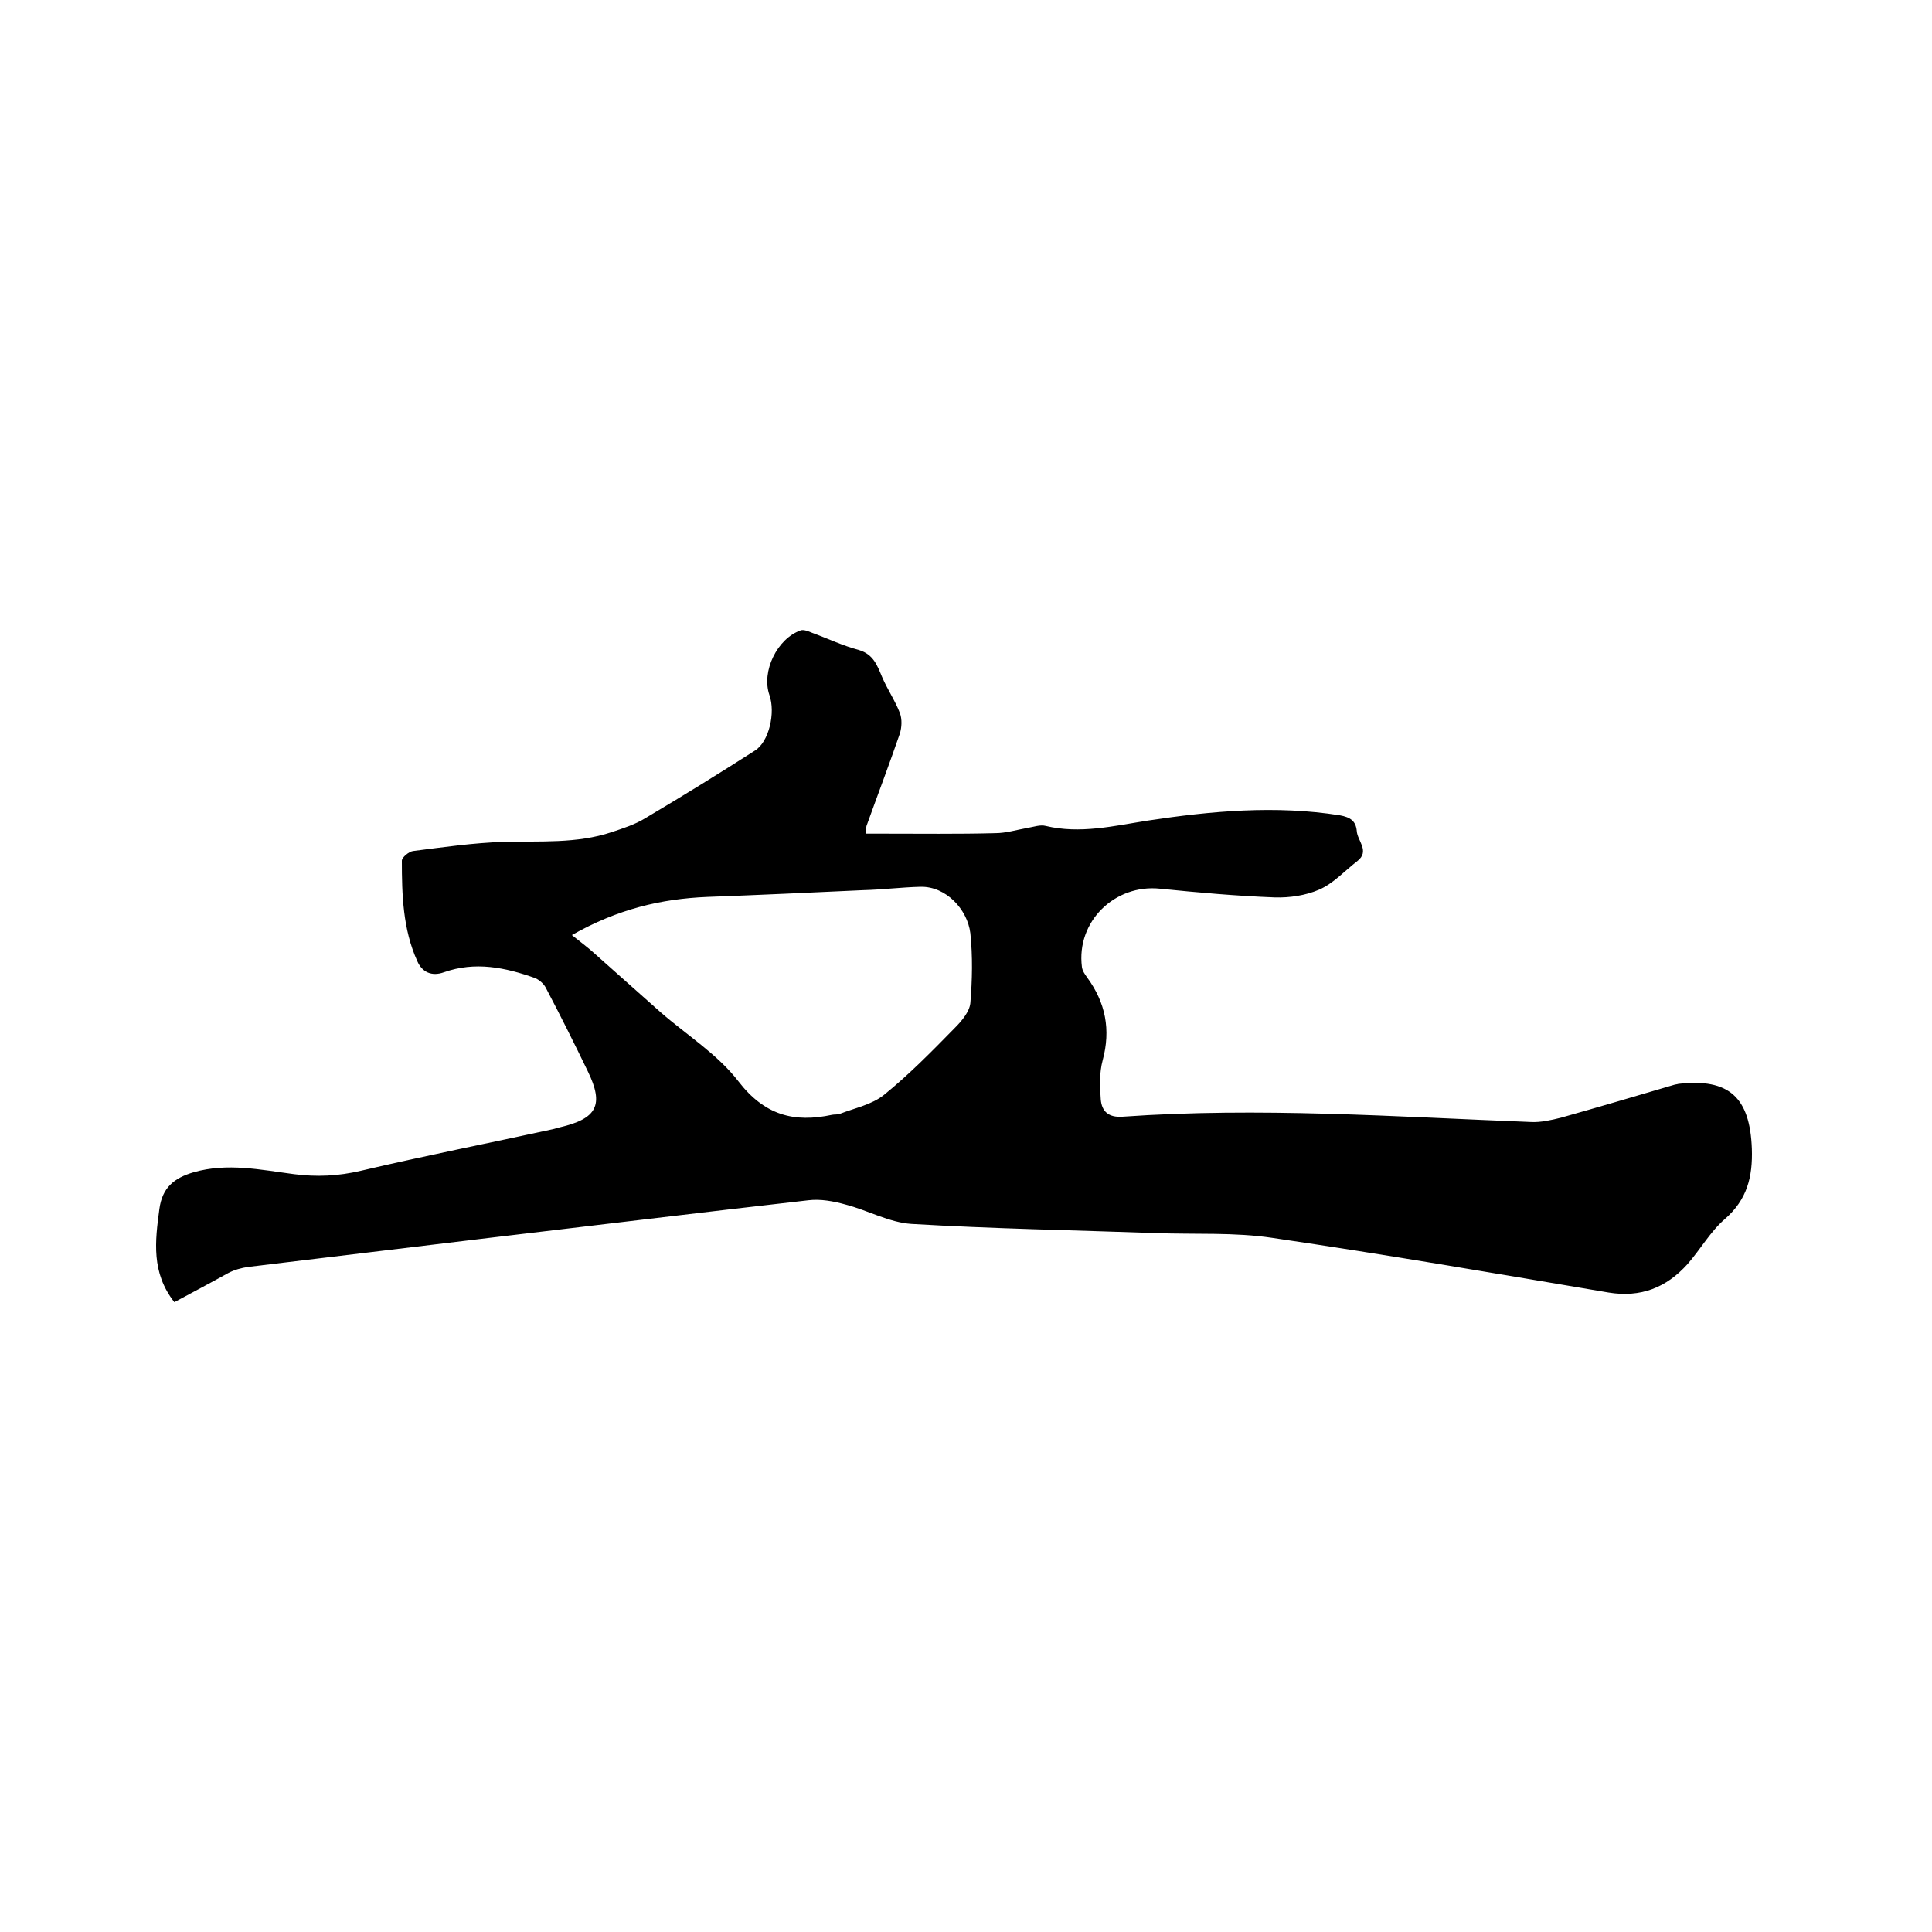
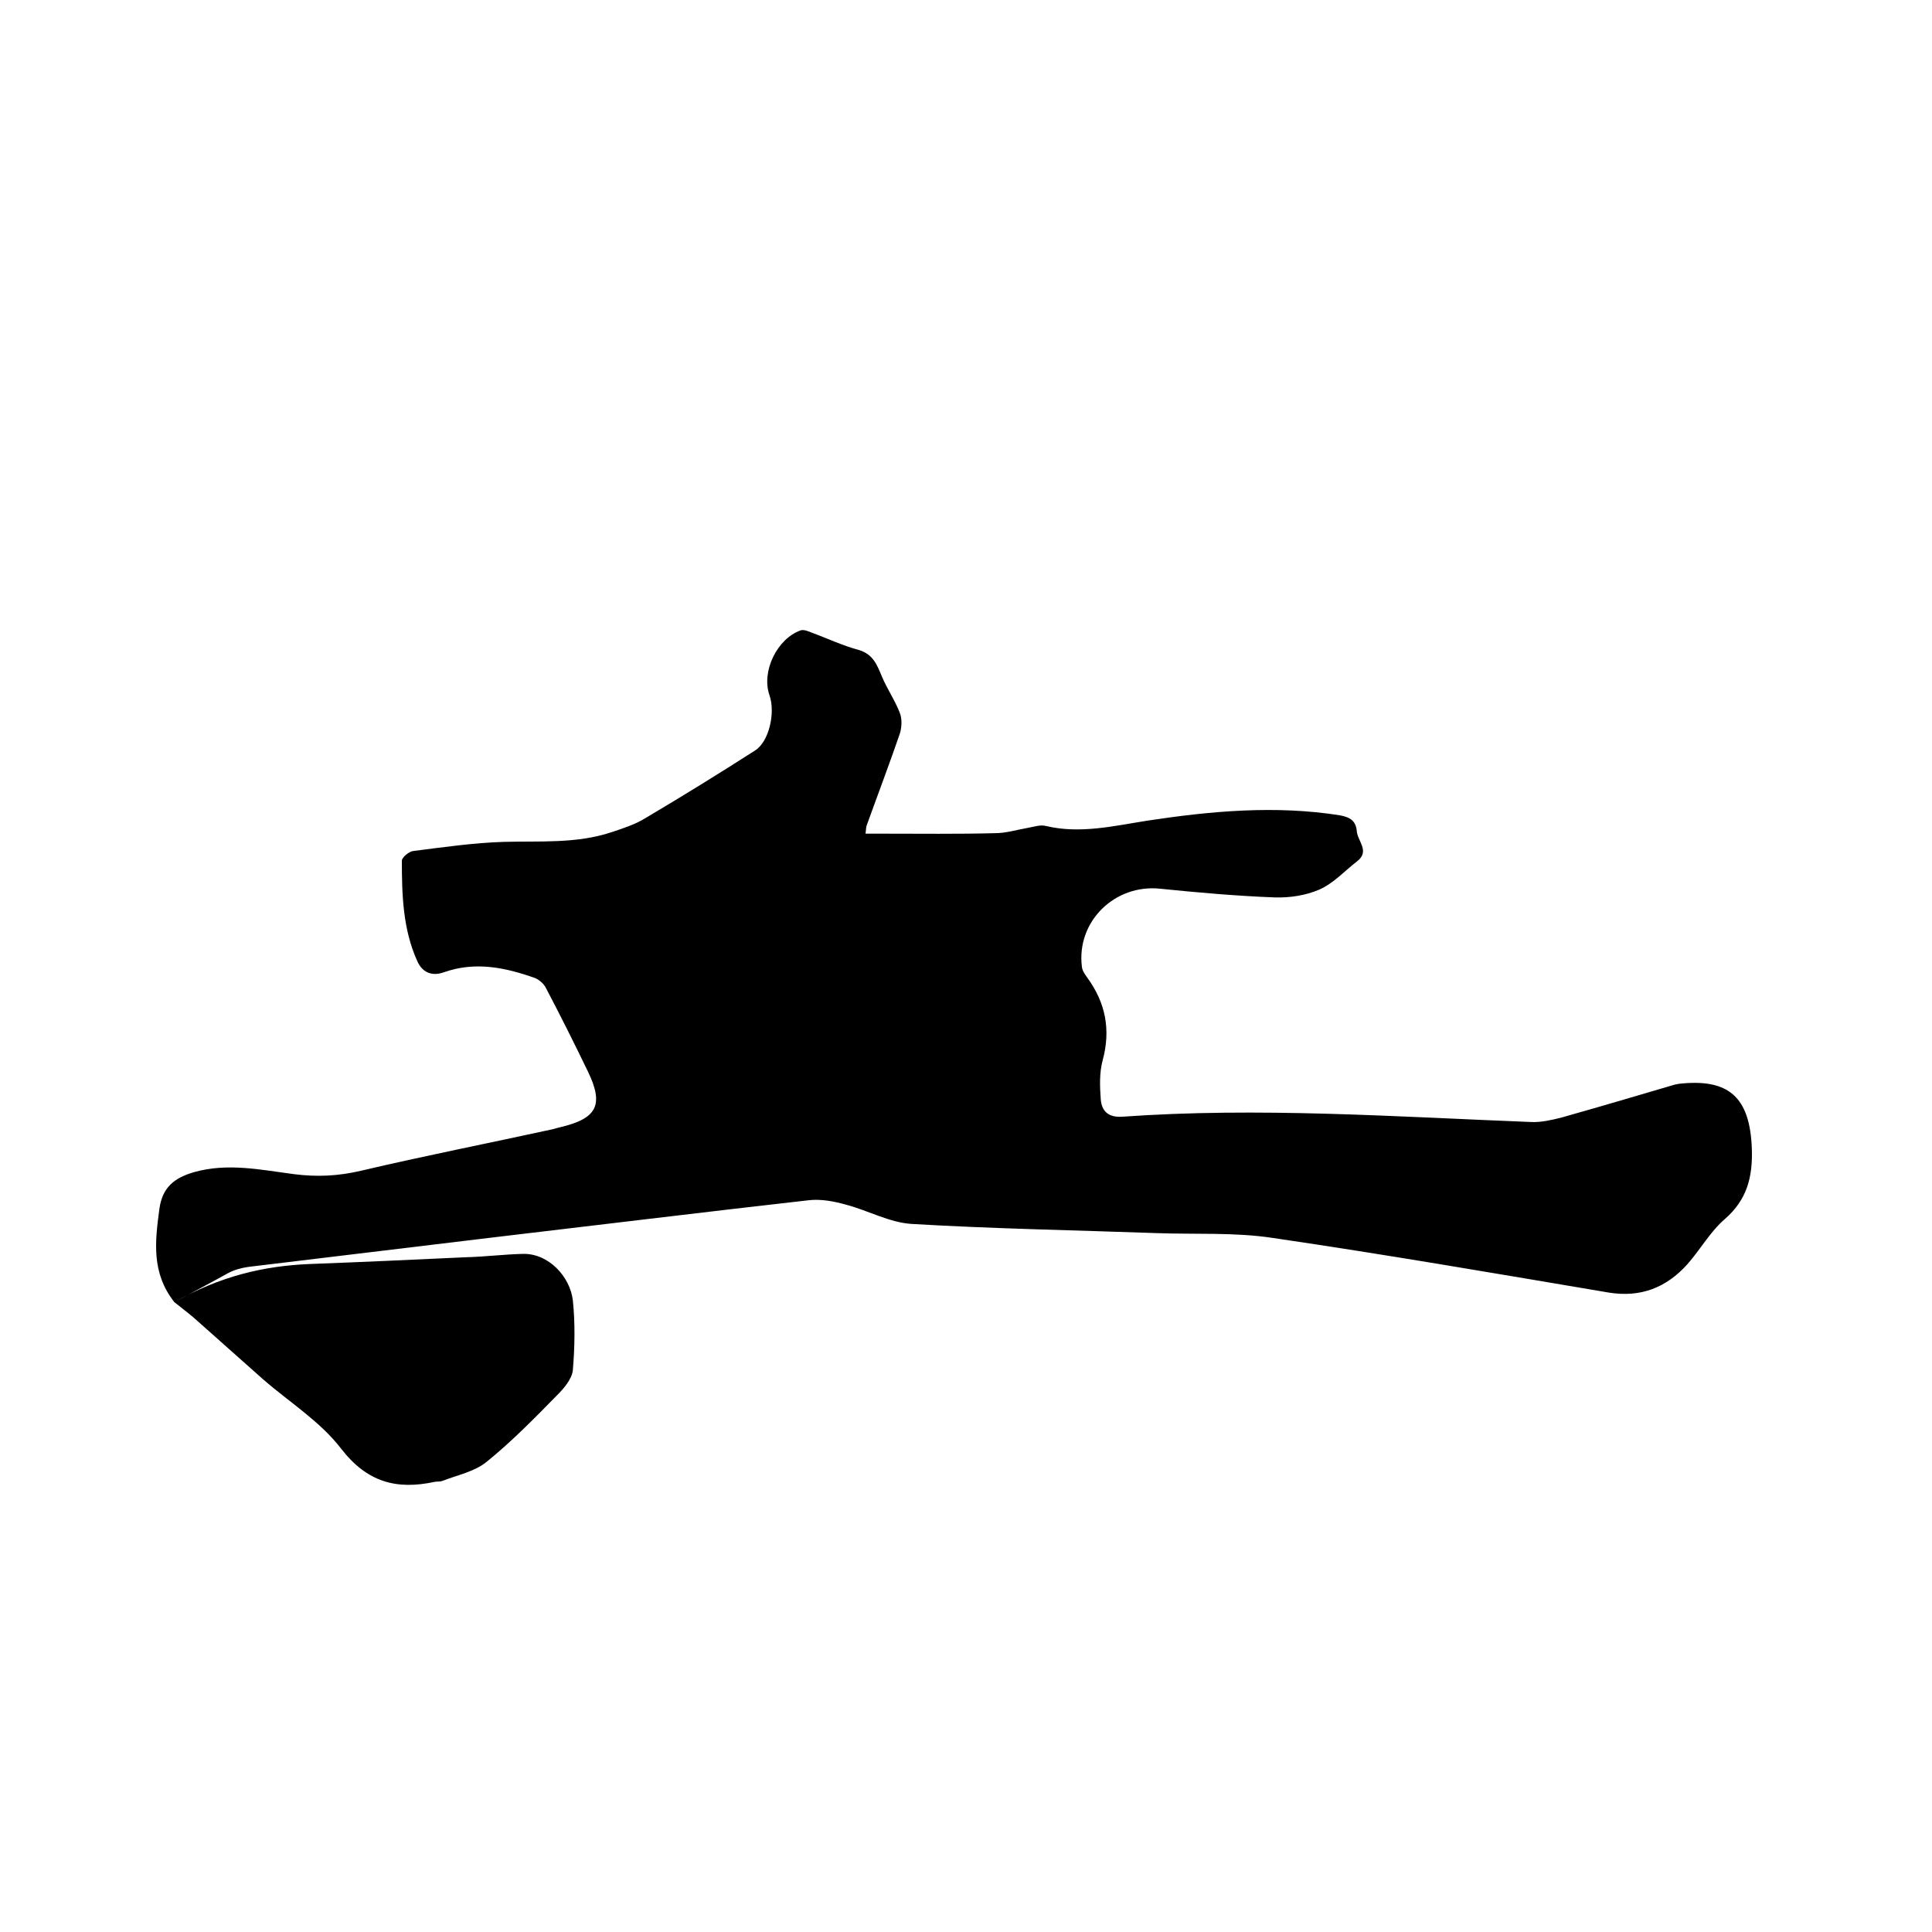
<svg xmlns="http://www.w3.org/2000/svg" enable-background="new 0 0 400 400" viewBox="0 0 400 400">
-   <path d="m36.1 269.6c-4.8-6.1-4-12.6-3.1-19.3.6-4.4 3-6.4 7.1-7.6 7-2 13.9-.5 20.8.4 4.7.6 9.1.4 13.8-.7 13.2-3.1 26.4-5.7 39.7-8.6.5-.1 1-.3 1.5-.4 7.7-1.8 9.2-4.6 5.8-11.6-2.8-5.8-5.7-11.6-8.7-17.3-.4-.8-1.3-1.6-2.2-2-6.2-2.2-12.4-3.5-18.9-1.2-2.5.9-4.5 0-5.5-2.3-3-6.6-3.2-13.8-3.2-20.8 0-.7 1.5-1.9 2.3-2 6.3-.8 12.5-1.7 18.8-1.9 7.5-.2 15.1.4 22.3-2 2.4-.8 4.9-1.6 7-2.9 7.6-4.5 15.2-9.2 22.7-14 2.9-1.8 4.3-7.8 3-11.5-1.7-4.9 1.6-11.7 6.5-13.4.6-.2 1.6.2 2.3.5 3.3 1.2 6.4 2.7 9.8 3.6 2.9.9 3.7 3.1 4.7 5.5 1.1 2.6 2.7 4.9 3.7 7.5.5 1.3.4 3 0 4.3-2.2 6.4-4.6 12.7-6.9 19.1-.1.4-.1.8-.2 1.6h3.6c7.7 0 15.5.1 23.2-.1 2.3 0 4.5-.7 6.8-1.1 1.2-.2 2.6-.7 3.7-.4 7.1 1.7 14.1 0 21.1-1.1 13.2-2 26.5-3.2 39.8-1.1 2.2.4 3.3 1.2 3.5 3.2.1 2.1 2.8 4.2.1 6.3-2.6 2-4.9 4.6-7.9 5.9-2.8 1.2-6.1 1.7-9.2 1.6-7.9-.3-15.8-1-23.7-1.8-9.4-1-17.4 6.8-16.2 16.2.1.8.6 1.5 1.1 2.2 3.8 5.2 4.9 10.8 3.2 17.1-.7 2.6-.6 5.4-.4 8.1.2 2.5 1.6 3.8 4.5 3.6 28.2-2 56.4 0 84.6 1.1 2 .1 4.2-.4 6.2-.9 7.8-2.2 15.6-4.5 23.4-6.8.3-.1.6-.1.9-.2 10.5-1.2 14.8 2.8 15.2 13.4.2 5.9-1 10.6-5.6 14.6-3 2.6-5 6.2-7.7 9.3-4.4 4.9-9.7 7-16.4 5.9-23.1-3.9-46.3-7.9-69.5-11.3-7.9-1.2-16-.7-24.1-1-16.9-.6-33.8-.9-50.7-1.9-4.6-.3-9-2.8-13.6-4-2.5-.7-5.2-1.2-7.7-.9-22.1 2.5-44.1 5.2-66.2 7.8-16.6 2-33.2 4-49.8 6-1.4.2-2.9.6-4.2 1.3-3.6 2-7.2 3.9-11.1 6zm82.3-76c2 1.6 3.5 2.7 4.9 4l13.5 12c5.4 4.7 11.8 8.7 16.1 14.3 5.4 7 11.5 8.6 19.4 6.9.5-.1 1.1 0 1.6-.2 3.1-1.2 6.6-1.9 9.1-3.9 5.2-4.2 10-9.1 14.7-13.9 1.4-1.4 3-3.3 3.2-5.1.4-4.8.5-9.7 0-14.5-.6-4.9-5-9.7-10.3-9.6-4 .1-7.9.6-11.9.7-10.8.5-21.5 1-32.3 1.4-9.5.4-18.5 2.5-28 7.9z" />
+   <path d="m36.1 269.6c-4.8-6.1-4-12.6-3.1-19.3.6-4.4 3-6.4 7.1-7.6 7-2 13.9-.5 20.8.4 4.7.6 9.1.4 13.8-.7 13.2-3.1 26.4-5.7 39.7-8.6.5-.1 1-.3 1.5-.4 7.7-1.8 9.2-4.6 5.8-11.6-2.8-5.8-5.7-11.6-8.7-17.3-.4-.8-1.3-1.6-2.2-2-6.2-2.2-12.4-3.5-18.9-1.2-2.5.9-4.5 0-5.5-2.3-3-6.6-3.2-13.8-3.2-20.8 0-.7 1.5-1.9 2.3-2 6.3-.8 12.5-1.7 18.8-1.9 7.5-.2 15.1.4 22.3-2 2.4-.8 4.9-1.6 7-2.9 7.6-4.5 15.2-9.2 22.7-14 2.9-1.8 4.3-7.8 3-11.5-1.7-4.9 1.6-11.7 6.5-13.4.6-.2 1.6.2 2.3.5 3.3 1.2 6.4 2.7 9.8 3.6 2.9.9 3.7 3.1 4.7 5.5 1.1 2.6 2.7 4.9 3.7 7.5.5 1.3.4 3 0 4.3-2.2 6.4-4.6 12.7-6.9 19.1-.1.4-.1.8-.2 1.6h3.6c7.7 0 15.5.1 23.2-.1 2.3 0 4.5-.7 6.8-1.1 1.2-.2 2.6-.7 3.7-.4 7.1 1.7 14.1 0 21.1-1.1 13.2-2 26.5-3.2 39.8-1.1 2.2.4 3.3 1.2 3.5 3.2.1 2.1 2.8 4.2.1 6.3-2.6 2-4.9 4.6-7.9 5.9-2.8 1.2-6.1 1.7-9.2 1.6-7.9-.3-15.8-1-23.7-1.8-9.4-1-17.4 6.8-16.2 16.2.1.8.6 1.5 1.1 2.2 3.8 5.2 4.9 10.8 3.2 17.1-.7 2.6-.6 5.4-.4 8.1.2 2.5 1.6 3.8 4.5 3.6 28.2-2 56.4 0 84.6 1.1 2 .1 4.2-.4 6.2-.9 7.8-2.2 15.6-4.5 23.4-6.8.3-.1.6-.1.9-.2 10.5-1.2 14.8 2.8 15.2 13.4.2 5.9-1 10.6-5.6 14.6-3 2.6-5 6.2-7.7 9.3-4.4 4.9-9.7 7-16.4 5.9-23.1-3.9-46.3-7.9-69.5-11.3-7.9-1.2-16-.7-24.1-1-16.9-.6-33.8-.9-50.7-1.9-4.6-.3-9-2.8-13.6-4-2.5-.7-5.2-1.2-7.7-.9-22.1 2.5-44.1 5.2-66.2 7.8-16.6 2-33.2 4-49.8 6-1.4.2-2.9.6-4.2 1.3-3.6 2-7.2 3.9-11.1 6zc2 1.6 3.5 2.7 4.9 4l13.5 12c5.4 4.7 11.8 8.7 16.1 14.3 5.4 7 11.5 8.6 19.4 6.9.5-.1 1.1 0 1.6-.2 3.1-1.2 6.6-1.9 9.1-3.9 5.2-4.2 10-9.1 14.7-13.9 1.4-1.4 3-3.3 3.2-5.1.4-4.8.5-9.7 0-14.5-.6-4.9-5-9.7-10.3-9.6-4 .1-7.9.6-11.9.7-10.8.5-21.5 1-32.3 1.4-9.5.4-18.5 2.5-28 7.9z" />
</svg>